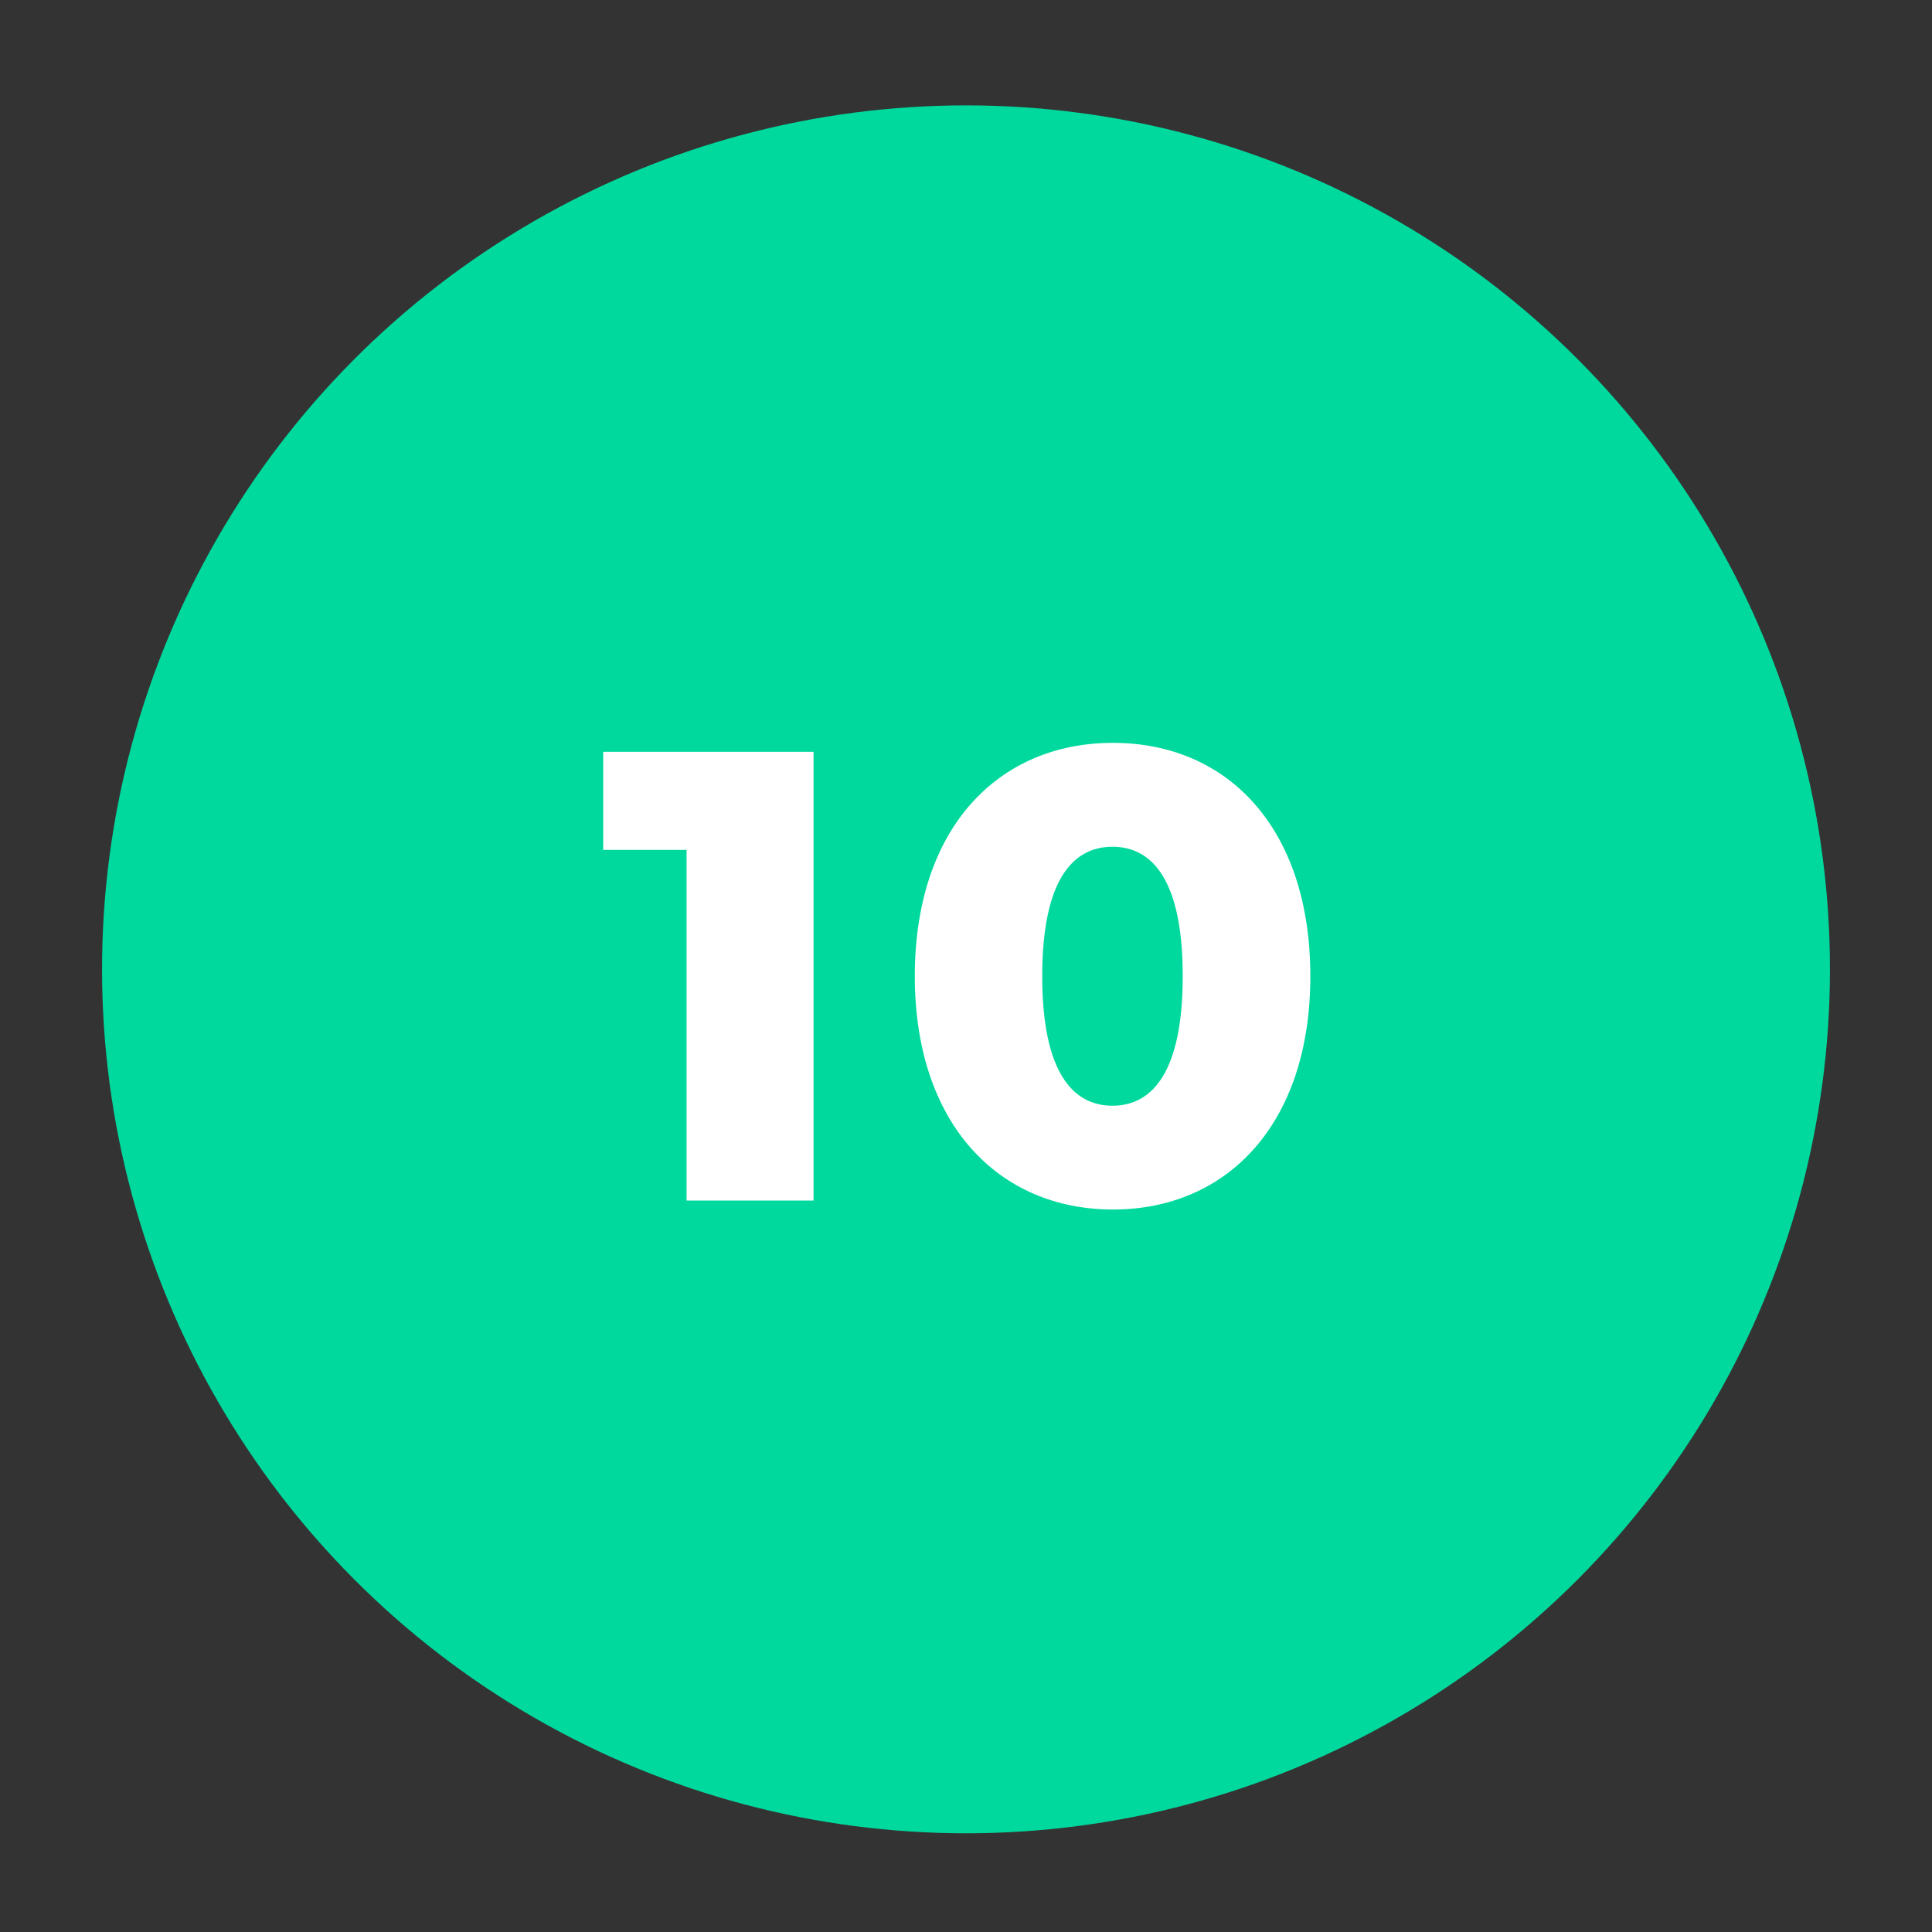
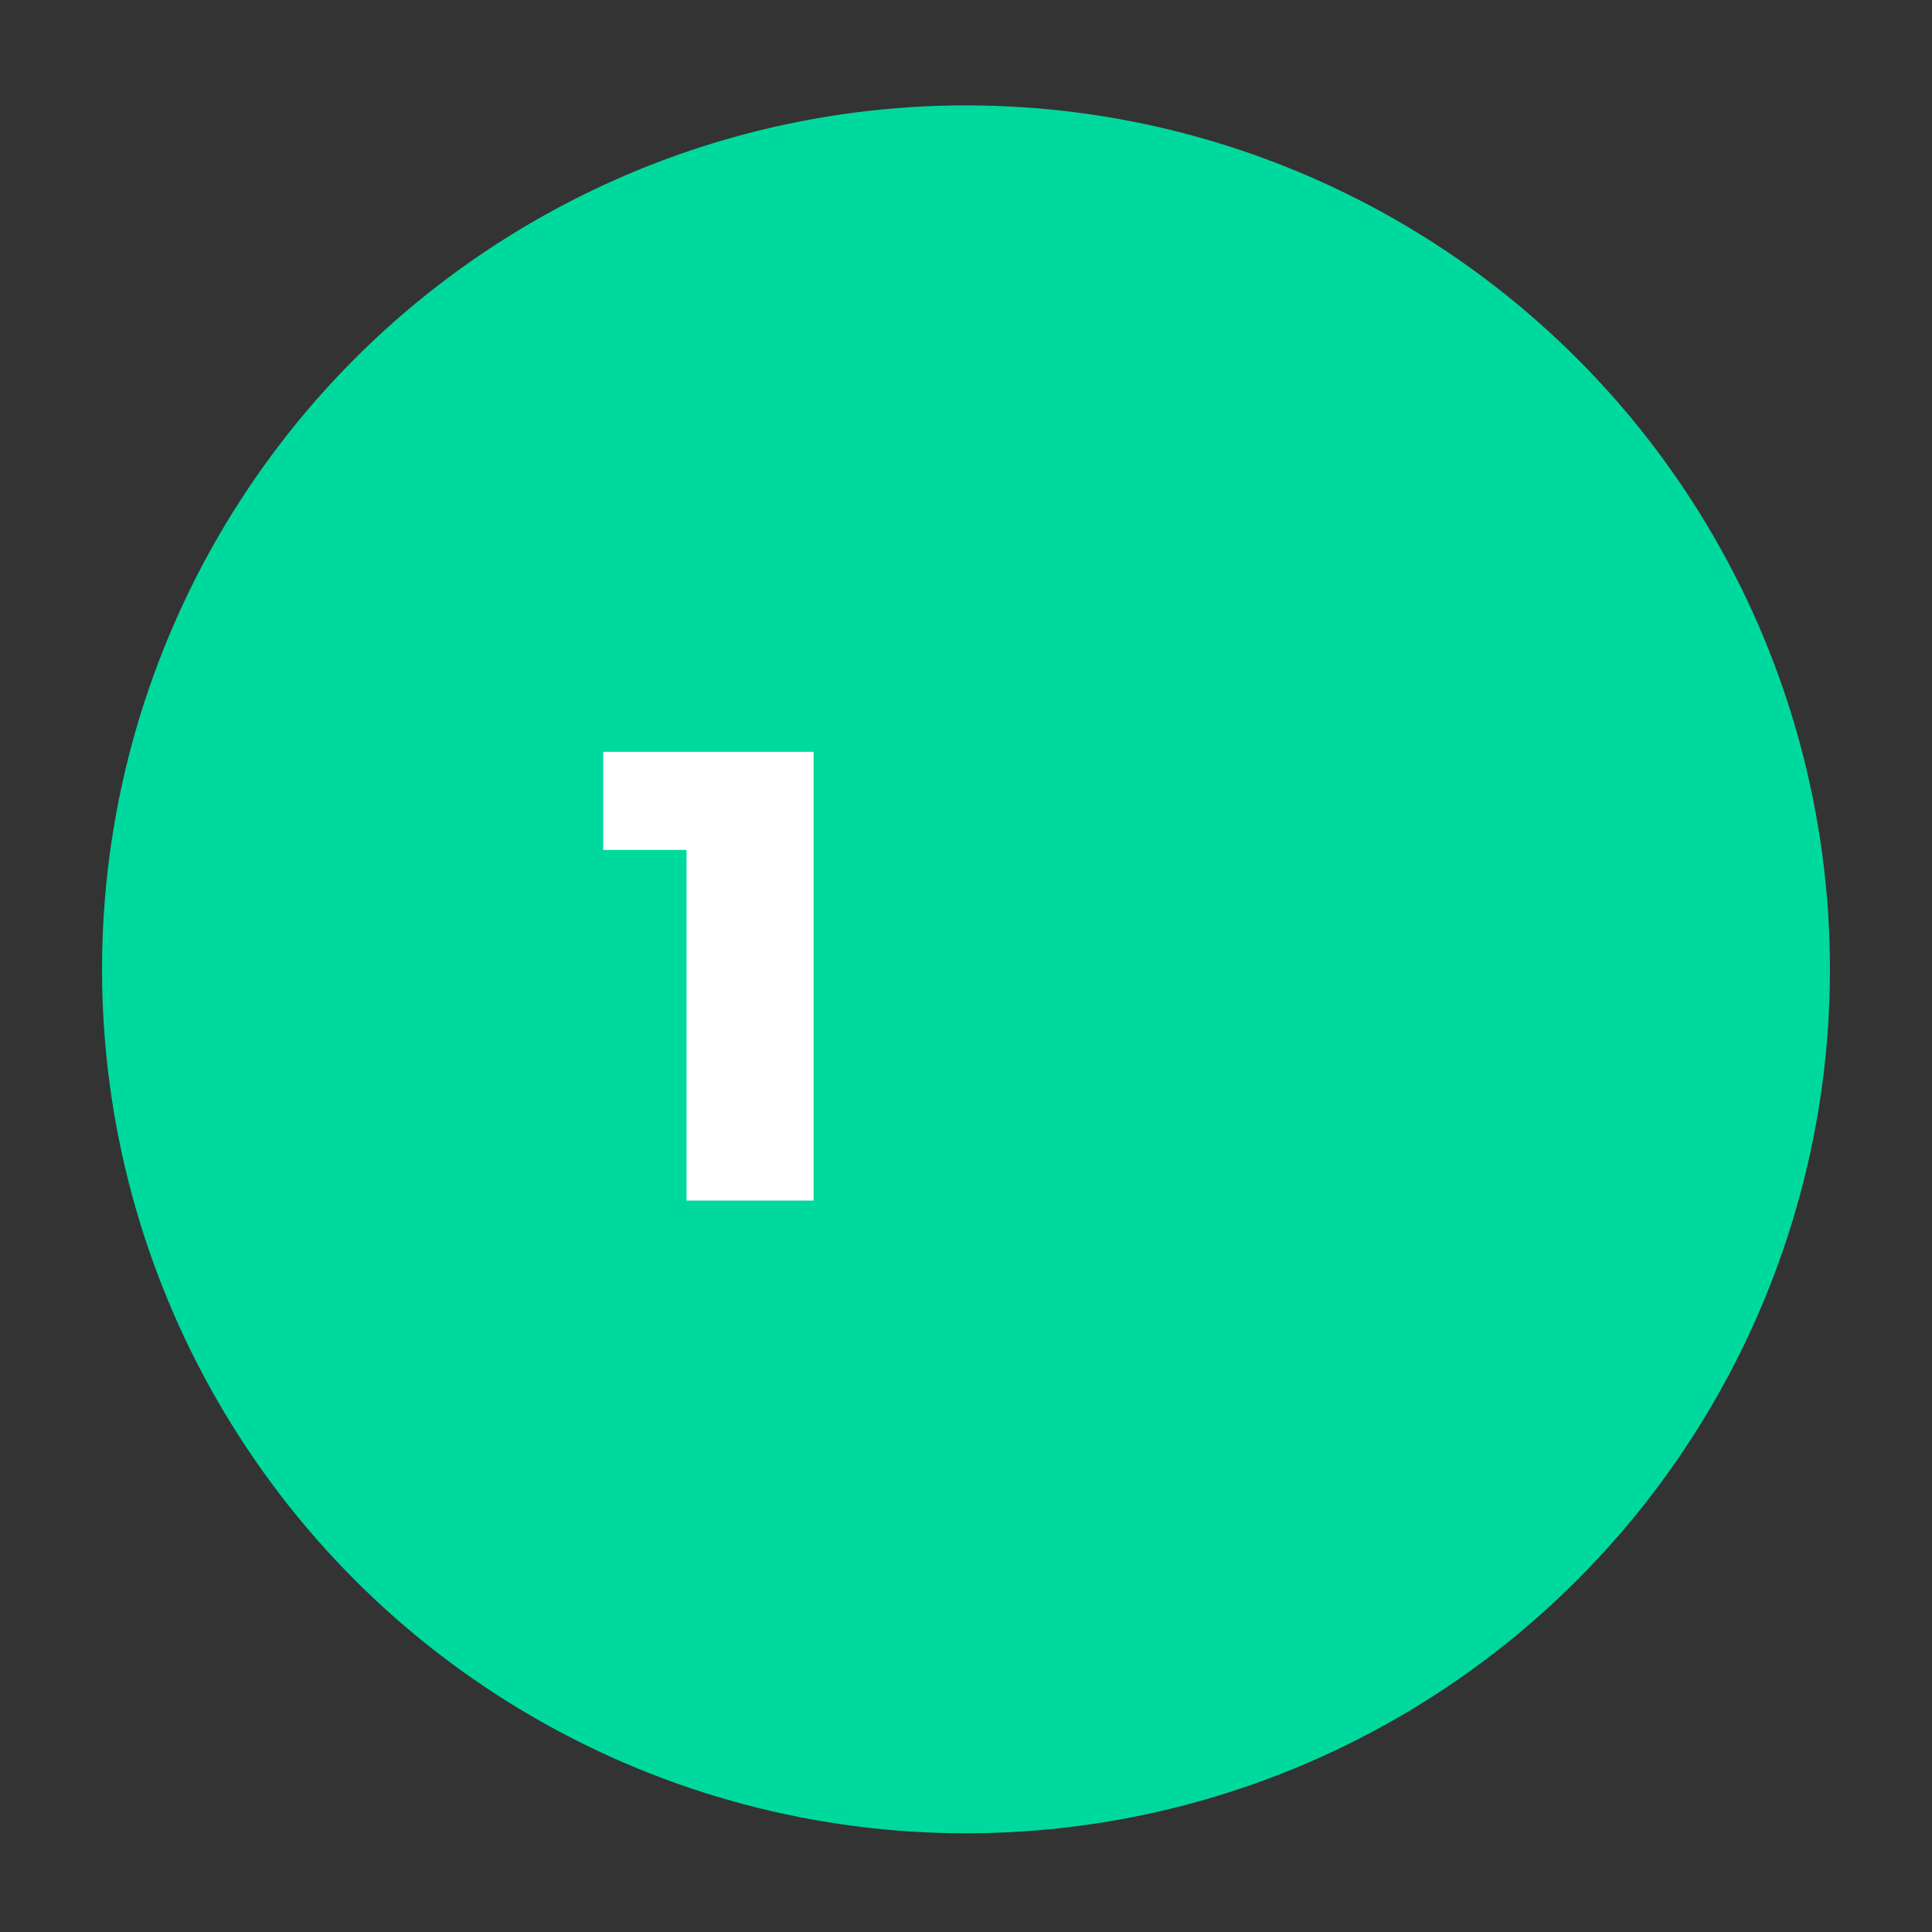
<svg xmlns="http://www.w3.org/2000/svg" id="Calque_1" data-name="Calque 1" width="220" height="220" viewBox="0 0 220 220">
  <rect x="0" y="0" width="220" height="220" fill="#333333" stroke="none" />
  <defs>
    <style>.cls-1{fill:#00d99d;}.cls-2{fill:#fff;}</style>
  </defs>
  <circle class="cls-1" cx="110" cy="110.38" r="98.38" />
-   <path class="cls-2" d="M92.64,85.61v51.1H78.18V96.78H68.69V85.61Z" />
-   <path class="cls-2" d="M104.17,111.16c0-16.86,9.49-26.57,22.56-26.57s22.48,9.71,22.48,26.57-9.49,26.57-22.48,26.57S104.17,128,104.17,111.16Zm30.51,0c0-10.73-3.35-14.74-8-14.74s-8,4-8,14.74,3.36,14.75,8,14.75S134.68,121.89,134.68,111.16Z" />
+   <path class="cls-2" d="M92.64,85.61v51.1H78.18V96.78H68.69V85.61" />
</svg>